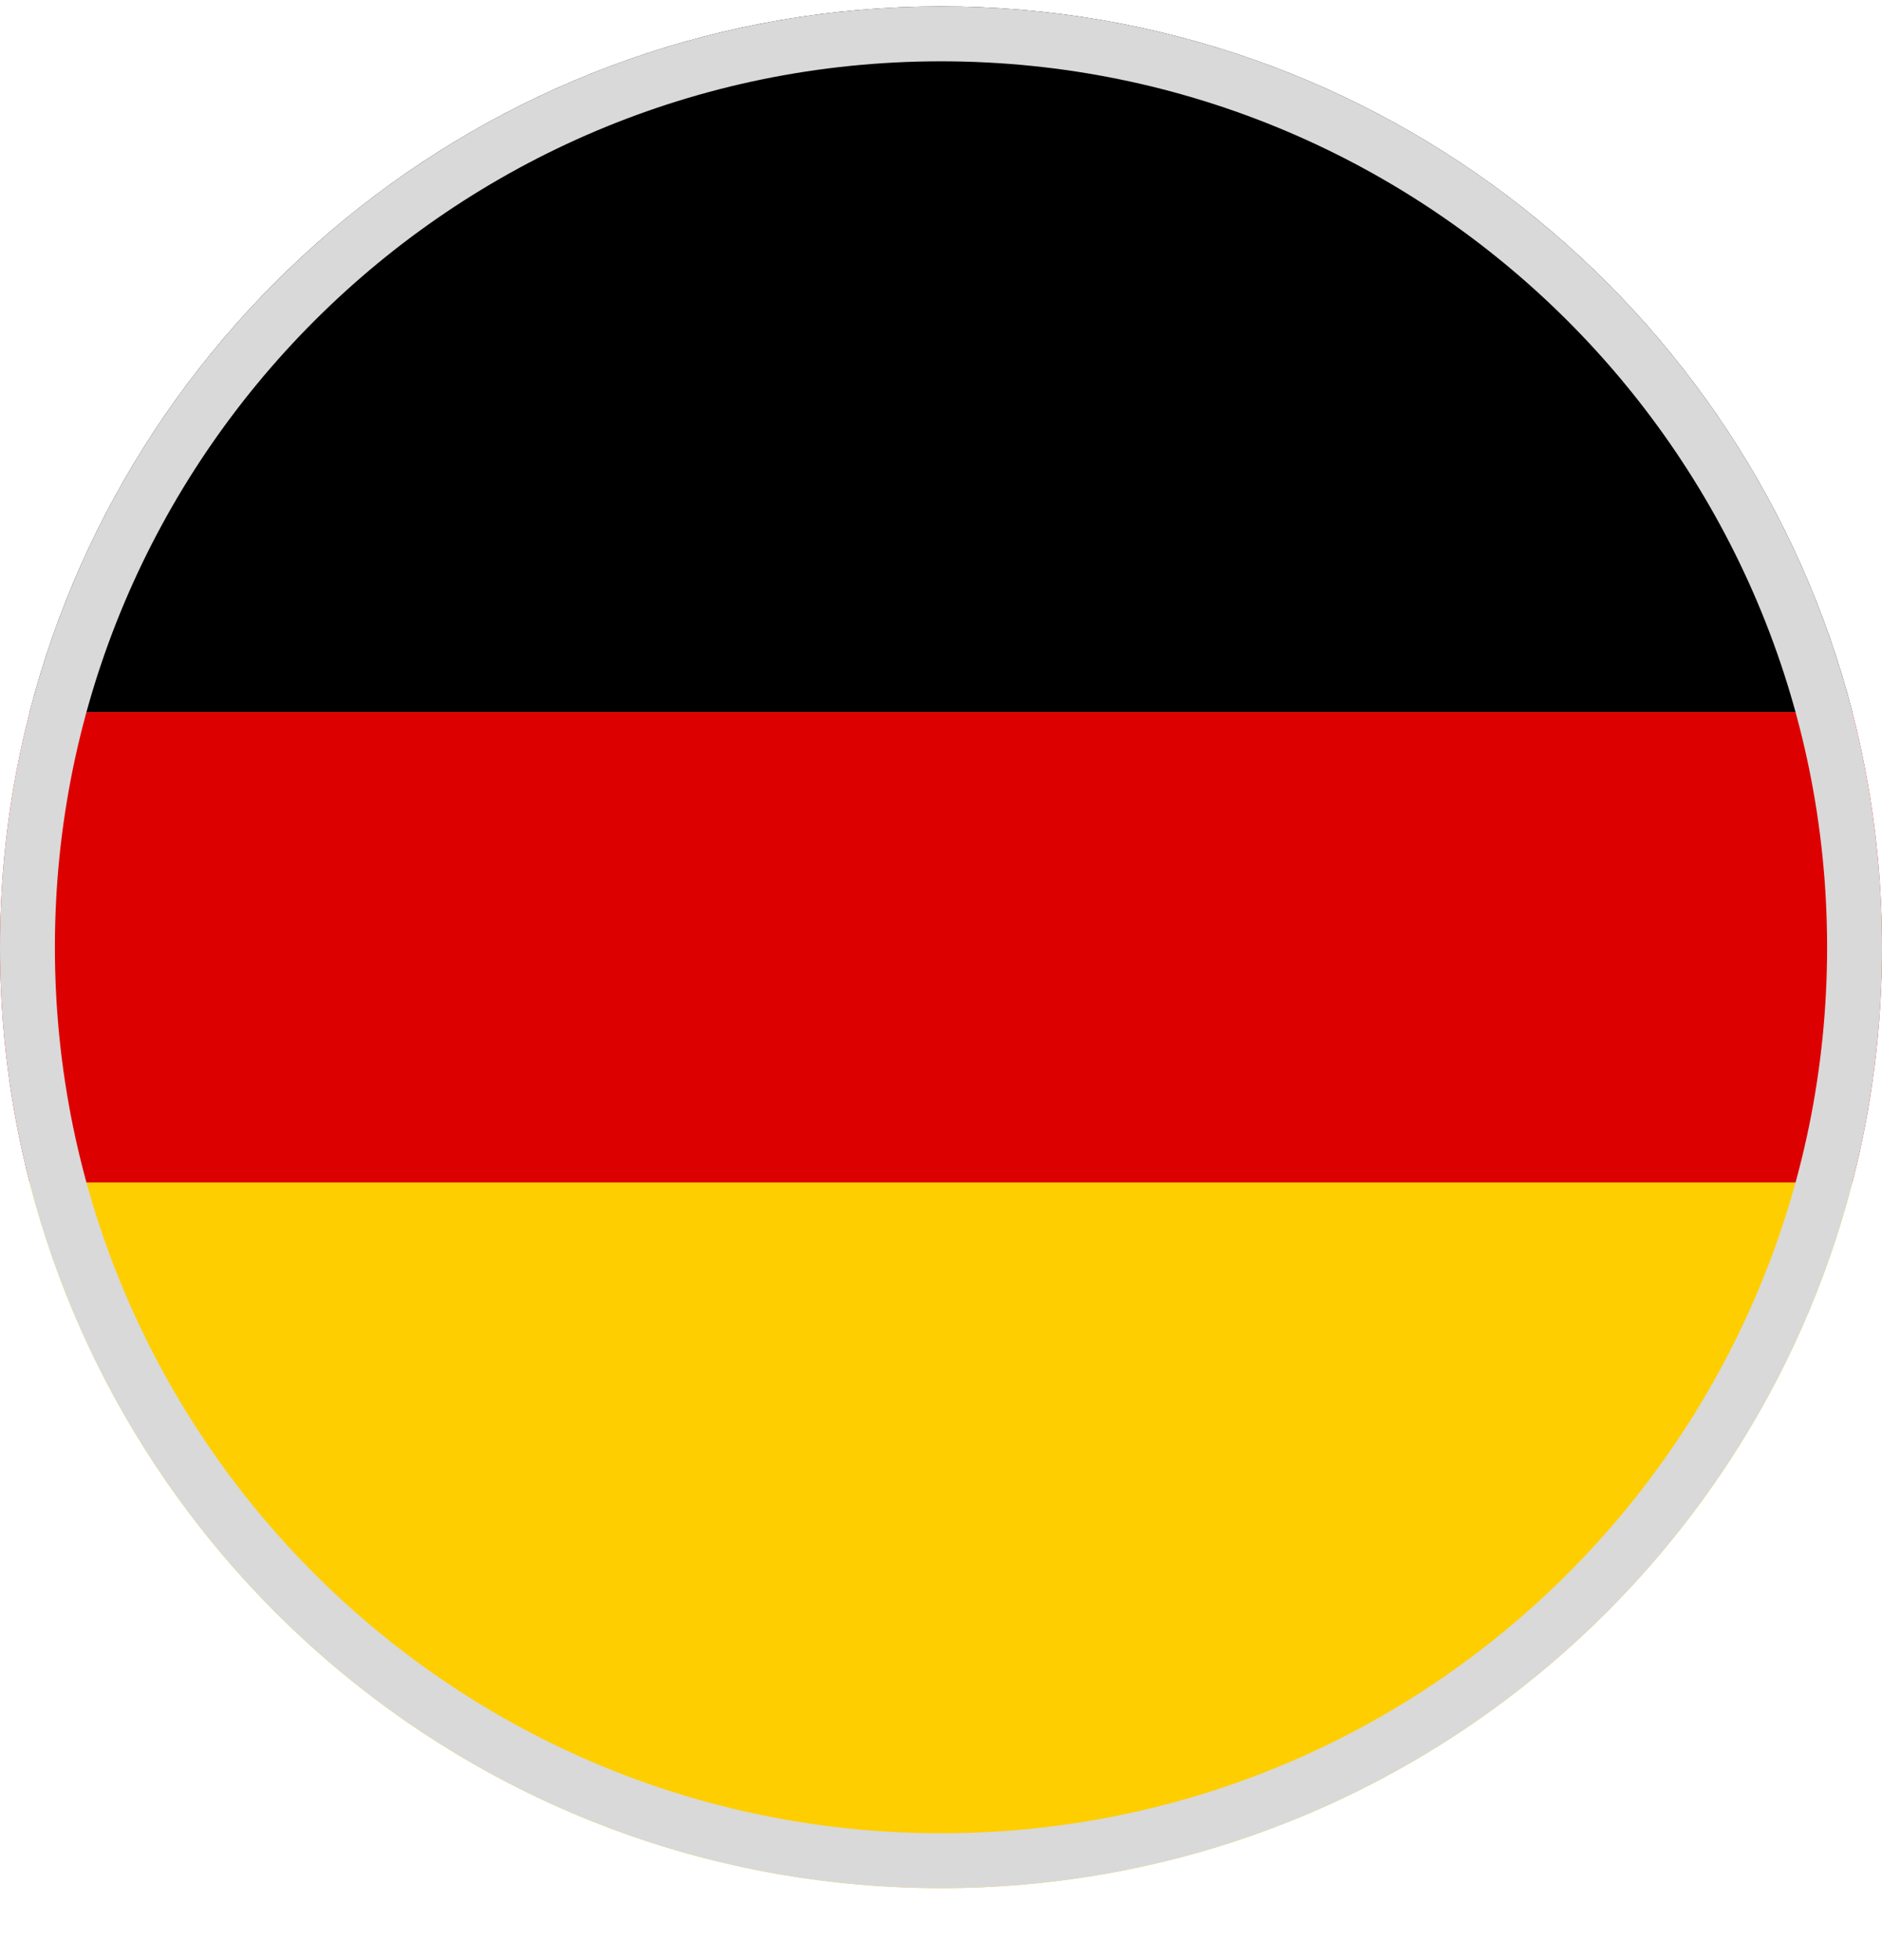
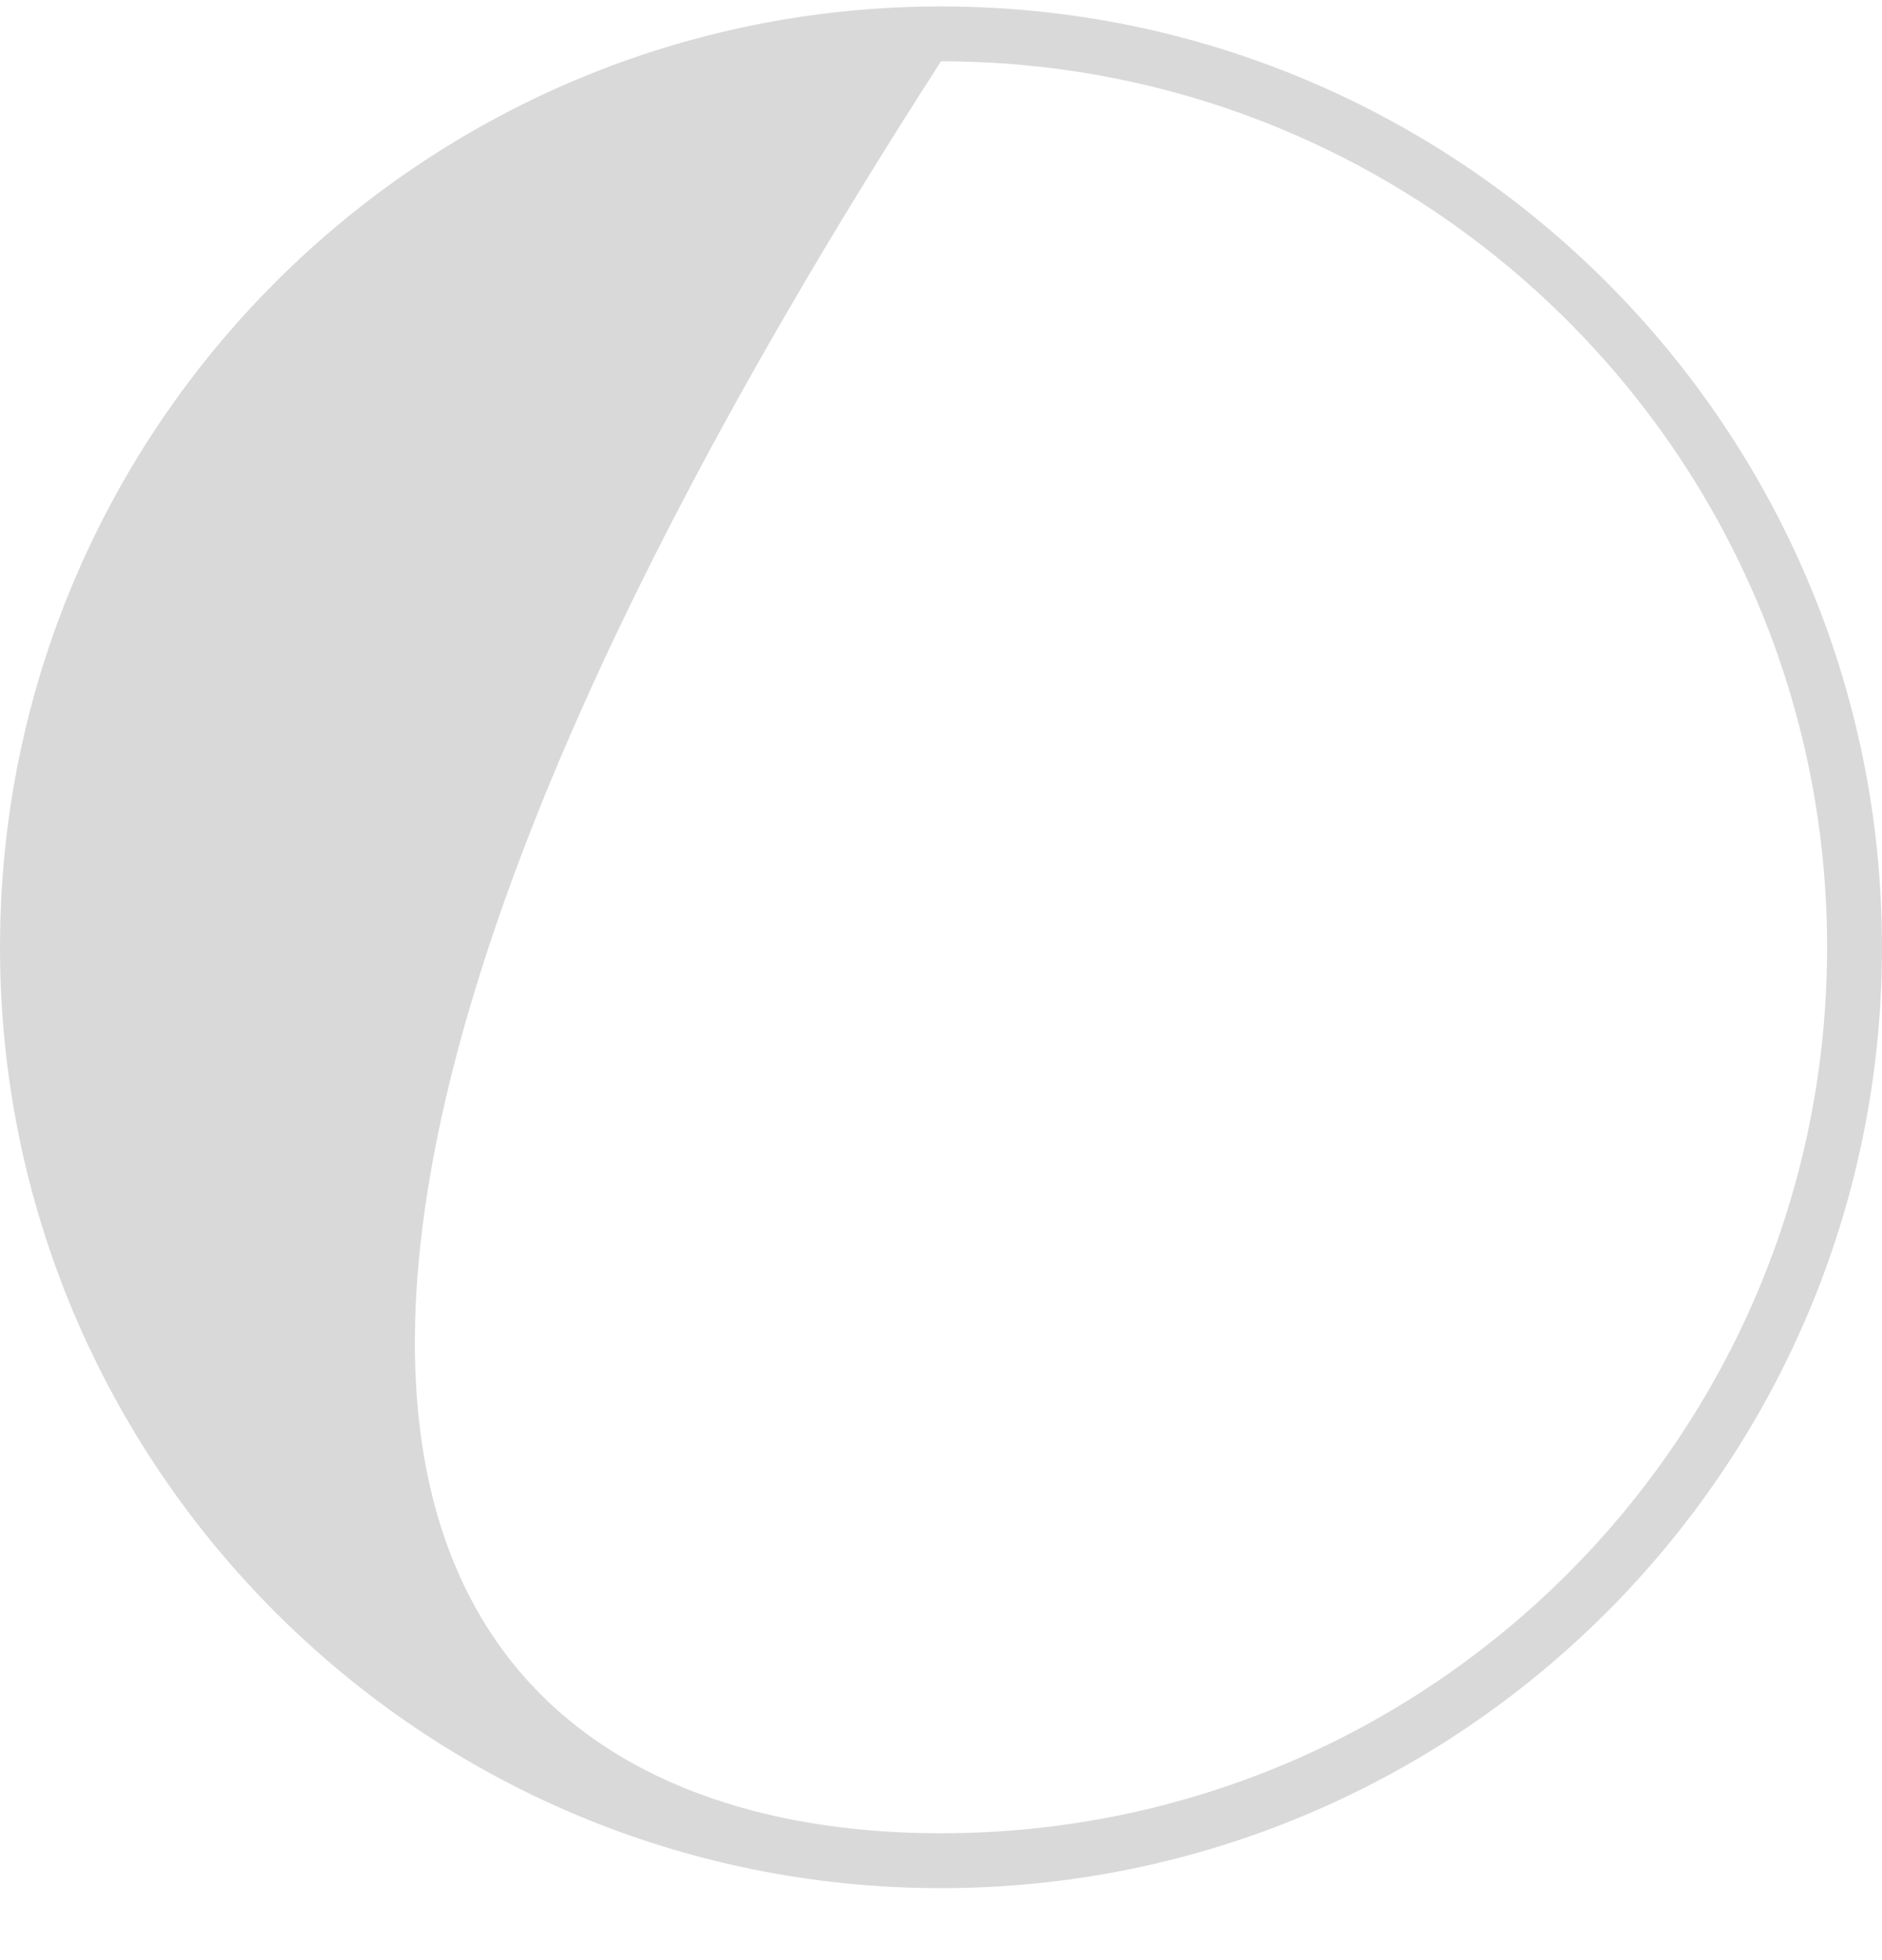
<svg xmlns="http://www.w3.org/2000/svg" width="24" height="25" viewBox="0 0 24 25" fill="none">
-   <path fill-rule="evenodd" clip-rule="evenodd" d="M23.622 15.082C22.29 20.258 17.591 24.082 12 24.082C6.408 24.082 1.71 20.258 0.378 15.082H23.622Z" fill="#FFCE00" />
-   <path fill-rule="evenodd" clip-rule="evenodd" d="M23.622 9.082H0.378C1.71 3.906 6.408 0.082 12 0.082C17.591 0.082 22.29 3.906 23.622 9.082Z" fill="black" />
-   <path fill-rule="evenodd" clip-rule="evenodd" d="M23.622 15.082C23.869 14.123 24 13.118 24 12.082C24 11.046 23.869 10.041 23.622 9.082H0.378C0.131 10.041 0 11.046 0 12.082C0 13.118 0.131 14.123 0.378 15.082H23.622Z" fill="#DD0000" />
-   <path fill-rule="evenodd" clip-rule="evenodd" d="M12 23.382C18.241 23.382 23.3 18.323 23.3 12.082C23.3 5.841 18.241 0.782 12 0.782C5.759 0.782 0.7 5.841 0.7 12.082C0.7 18.323 5.759 23.382 12 23.382ZM12 24.082C18.627 24.082 24 18.709 24 12.082C24 5.454 18.627 0.082 12 0.082C5.373 0.082 0 5.454 0 12.082C0 18.709 5.373 24.082 12 24.082Z" fill="#D9D9D9" />
+   <path fill-rule="evenodd" clip-rule="evenodd" d="M12 23.382C18.241 23.382 23.3 18.323 23.3 12.082C23.3 5.841 18.241 0.782 12 0.782C0.7 18.323 5.759 23.382 12 23.382ZM12 24.082C18.627 24.082 24 18.709 24 12.082C24 5.454 18.627 0.082 12 0.082C5.373 0.082 0 5.454 0 12.082C0 18.709 5.373 24.082 12 24.082Z" fill="#D9D9D9" />
</svg>